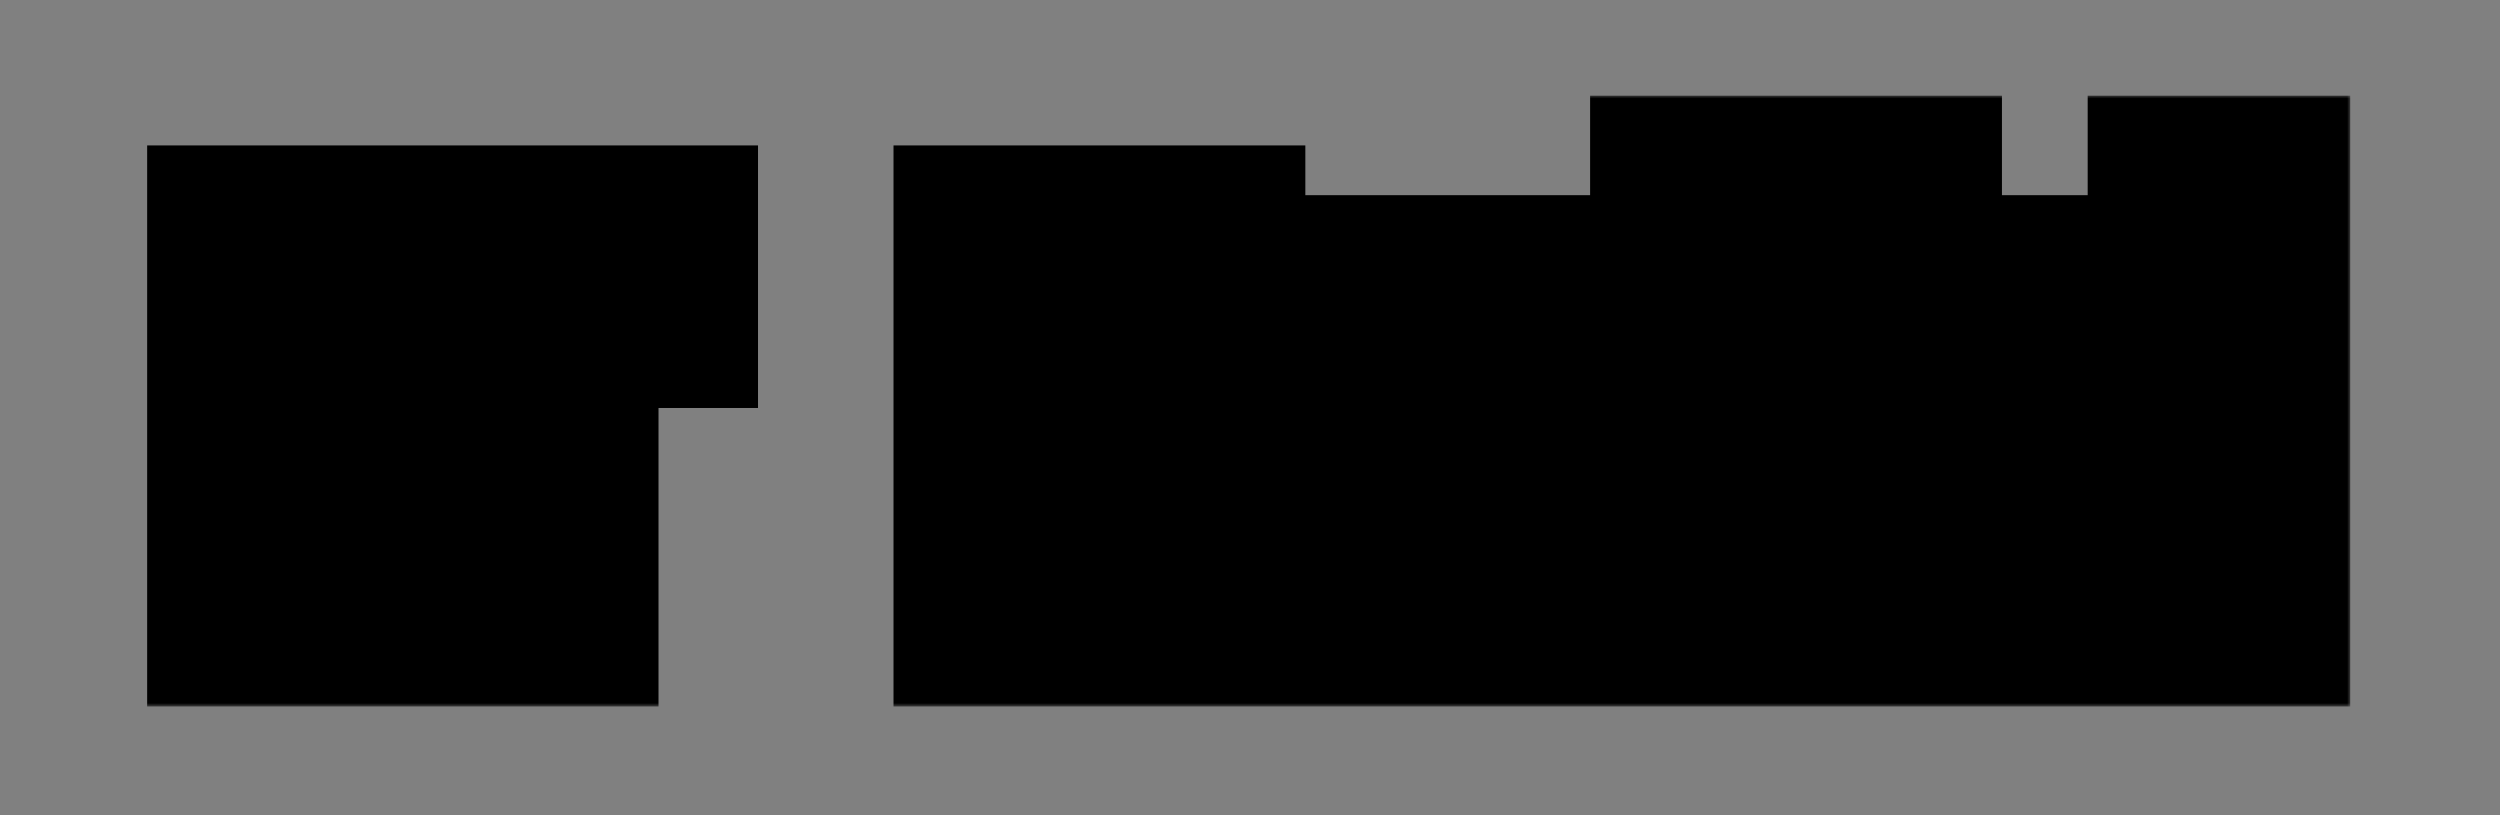
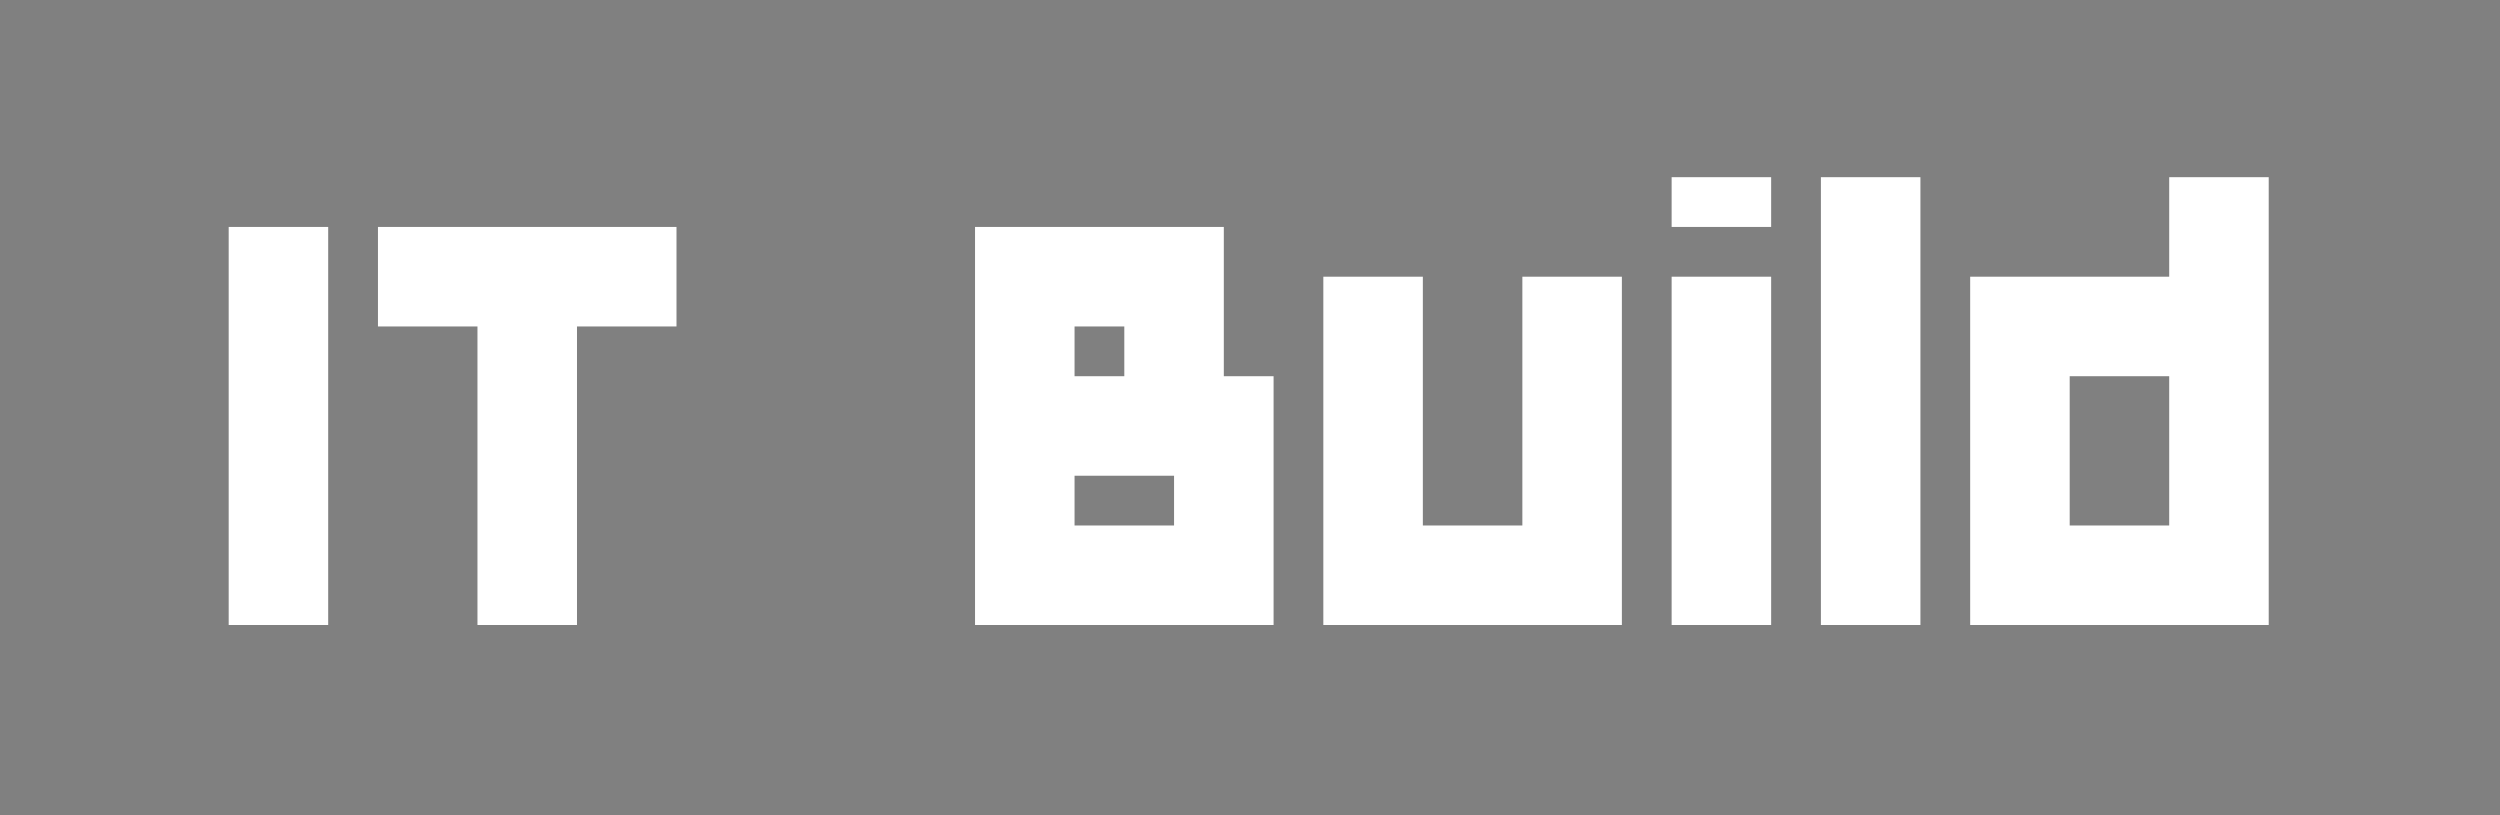
<svg xmlns="http://www.w3.org/2000/svg" width="368" height="120" viewBox="0 0 368 120" fill="none">
  <rect x="0" y="0" width="368" height="120" fill="#808080" stroke="none" />
  <g clip-path="url(#clip0_12_2)">
    <mask id="path-1-outside-1_12_2" maskUnits="userSpaceOnUse" x="21" y="14" width="325" height="90" fill="black">
-       <rect fill="white" x="21" y="14" width="325" height="90" />
      <path d="M33.662 92V33.406H48.31V92H33.662ZM70.283 92V48.055H55.635V33.406H99.58V48.055H84.932V92H70.283ZM143.525 33.406H180.146V55.379H187.471V92H143.525V33.406ZM158.174 77.352H172.822V70.027H158.174V77.352ZM158.174 55.379H165.498V48.055H158.174V55.379ZM209.443 40.73V77.352H224.092V40.73H238.74V92H194.795V40.73H209.443ZM246.064 92V40.73H260.713V92H246.064ZM246.064 33.406V26.082H260.713V33.406H246.064ZM268.037 92V26.082H282.686V92H268.037ZM333.955 92H290.01V40.73H319.307V26.082H333.955V92ZM304.658 77.352H319.307V55.379H304.658V77.352Z" />
    </mask>
    <path d="M33.662 92V33.406H48.31V92H33.662ZM70.283 92V48.055H55.635V33.406H99.58V48.055H84.932V92H70.283ZM143.525 33.406H180.146V55.379H187.471V92H143.525V33.406ZM158.174 77.352H172.822V70.027H158.174V77.352ZM158.174 55.379H165.498V48.055H158.174V55.379ZM209.443 40.73V77.352H224.092V40.73H238.74V92H194.795V40.73H209.443ZM246.064 92V40.73H260.713V92H246.064ZM246.064 33.406V26.082H260.713V33.406H246.064ZM268.037 92V26.082H282.686V92H268.037ZM333.955 92H290.01V40.73H319.307V26.082H333.955V92ZM304.658 77.352H319.307V55.379H304.658V77.352Z" fill="white" />
-     <path d="M33.662 92H21.662V104H33.662V92ZM33.662 33.406V21.406H21.662V33.406H33.662ZM48.31 33.406H60.31V21.406H48.31V33.406ZM48.31 92V104H60.31V92H48.31ZM45.662 92V33.406H21.662V92H45.662ZM33.662 45.406H48.31V21.406H33.662V45.406ZM36.31 33.406V92H60.31V33.406H36.31ZM48.31 80H33.662V104H48.31V80ZM70.283 92H58.283V104H70.283V92ZM70.283 48.055H82.283V36.055H70.283V48.055ZM55.635 48.055H43.635V60.055H55.635V48.055ZM55.635 33.406V21.406H43.635V33.406H55.635ZM99.58 33.406H111.58V21.406H99.58V33.406ZM99.58 48.055V60.055H111.58V48.055H99.58ZM84.932 48.055V36.055H72.932V48.055H84.932ZM84.932 92V104H96.932V92H84.932ZM82.283 92V48.055H58.283V92H82.283ZM70.283 36.055H55.635V60.055H70.283V36.055ZM67.635 48.055V33.406H43.635V48.055H67.635ZM55.635 45.406H99.58V21.406H55.635V45.406ZM87.58 33.406V48.055H111.58V33.406H87.58ZM99.58 36.055H84.932V60.055H99.58V36.055ZM72.932 48.055V92H96.932V48.055H72.932ZM84.932 80H70.283V104H84.932V80ZM143.525 33.406V21.406H131.525V33.406H143.525ZM180.146 33.406H192.146V21.406H180.146V33.406ZM180.146 55.379H168.146V67.379H180.146V55.379ZM187.471 55.379H199.471V43.379H187.471V55.379ZM187.471 92V104H199.471V92H187.471ZM143.525 92H131.525V104H143.525V92ZM158.174 77.352H146.174V89.352H158.174V77.352ZM172.822 77.352V89.352H184.822V77.352H172.822ZM172.822 70.027H184.822V58.027H172.822V70.027ZM158.174 70.027V58.027H146.174V70.027H158.174ZM158.174 55.379H146.174V67.379H158.174V55.379ZM165.498 55.379V67.379H177.498V55.379H165.498ZM165.498 48.055H177.498V36.055H165.498V48.055ZM158.174 48.055V36.055H146.174V48.055H158.174ZM143.525 45.406H180.146V21.406H143.525V45.406ZM168.146 33.406V55.379H192.146V33.406H168.146ZM180.146 67.379H187.471V43.379H180.146V67.379ZM175.471 55.379V92H199.471V55.379H175.471ZM187.471 80H143.525V104H187.471V80ZM155.525 92V33.406H131.525V92H155.525ZM158.174 89.352H172.822V65.352H158.174V89.352ZM184.822 77.352V70.027H160.822V77.352H184.822ZM172.822 58.027H158.174V82.027H172.822V58.027ZM146.174 70.027V77.352H170.174V70.027H146.174ZM158.174 67.379H165.498V43.379H158.174V67.379ZM177.498 55.379V48.055H153.498V55.379H177.498ZM165.498 36.055H158.174V60.055H165.498V36.055ZM146.174 48.055V55.379H170.174V48.055H146.174ZM209.443 40.73H221.443V28.73H209.443V40.73ZM209.443 77.352H197.443V89.352H209.443V77.352ZM224.092 77.352V89.352H236.092V77.352H224.092ZM224.092 40.73V28.73H212.092V40.73H224.092ZM238.74 40.73H250.74V28.73H238.74V40.73ZM238.74 92V104H250.74V92H238.74ZM194.795 92H182.795V104H194.795V92ZM194.795 40.73V28.73H182.795V40.73H194.795ZM197.443 40.73V77.352H221.443V40.73H197.443ZM209.443 89.352H224.092V65.352H209.443V89.352ZM236.092 77.352V40.73H212.092V77.352H236.092ZM224.092 52.73H238.74V28.73H224.092V52.73ZM226.74 40.73V92H250.74V40.73H226.74ZM238.74 80H194.795V104H238.74V80ZM206.795 92V40.73H182.795V92H206.795ZM194.795 52.73H209.443V28.73H194.795V52.73ZM246.064 92H234.064V104H246.064V92ZM246.064 40.73V28.73H234.064V40.73H246.064ZM260.713 40.73H272.713V28.73H260.713V40.73ZM260.713 92V104H272.713V92H260.713ZM246.064 33.406H234.064V45.406H246.064V33.406ZM246.064 26.082V14.082H234.064V26.082H246.064ZM260.713 26.082H272.713V14.082H260.713V26.082ZM260.713 33.406V45.406H272.713V33.406H260.713ZM258.064 92V40.73H234.064V92H258.064ZM246.064 52.73H260.713V28.73H246.064V52.73ZM248.713 40.73V92H272.713V40.73H248.713ZM260.713 80H246.064V104H260.713V80ZM258.064 33.406V26.082H234.064V33.406H258.064ZM246.064 38.082H260.713V14.082H246.064V38.082ZM248.713 26.082V33.406H272.713V26.082H248.713ZM260.713 21.406H246.064V45.406H260.713V21.406ZM268.037 92H256.037V104H268.037V92ZM268.037 26.082V14.082H256.037V26.082H268.037ZM282.686 26.082H294.686V14.082H282.686V26.082ZM282.686 92V104H294.686V92H282.686ZM280.037 92V26.082H256.037V92H280.037ZM268.037 38.082H282.686V14.082H268.037V38.082ZM270.686 26.082V92H294.686V26.082H270.686ZM282.686 80H268.037V104H282.686V80ZM333.955 92V104H345.955V92H333.955ZM290.01 92H278.01V104H290.01V92ZM290.01 40.73V28.73H278.01V40.73H290.01ZM319.307 40.73V52.73H331.307V40.73H319.307ZM319.307 26.082V14.082H307.307V26.082H319.307ZM333.955 26.082H345.955V14.082H333.955V26.082ZM304.658 77.352H292.658V89.352H304.658V77.352ZM319.307 77.352V89.352H331.307V77.352H319.307ZM319.307 55.379H331.307V43.379H319.307V55.379ZM304.658 55.379V43.379H292.658V55.379H304.658ZM333.955 80H290.01V104H333.955V80ZM302.01 92V40.73H278.01V92H302.01ZM290.01 52.73H319.307V28.73H290.01V52.73ZM331.307 40.73V26.082H307.307V40.73H331.307ZM319.307 38.082H333.955V14.082H319.307V38.082ZM321.955 26.082V92H345.955V26.082H321.955ZM304.658 89.352H319.307V65.352H304.658V89.352ZM331.307 77.352V55.379H307.307V77.352H331.307ZM319.307 43.379H304.658V67.379H319.307V43.379ZM292.658 55.379V77.352H316.658V55.379H292.658Z" fill="black" mask="url(#path-1-outside-1_12_2)" />
  </g>
  <defs>
    <clipPath id="clip0_12_2">
      <rect width="368" height="120" fill="white" />
    </clipPath>
  </defs>
</svg>